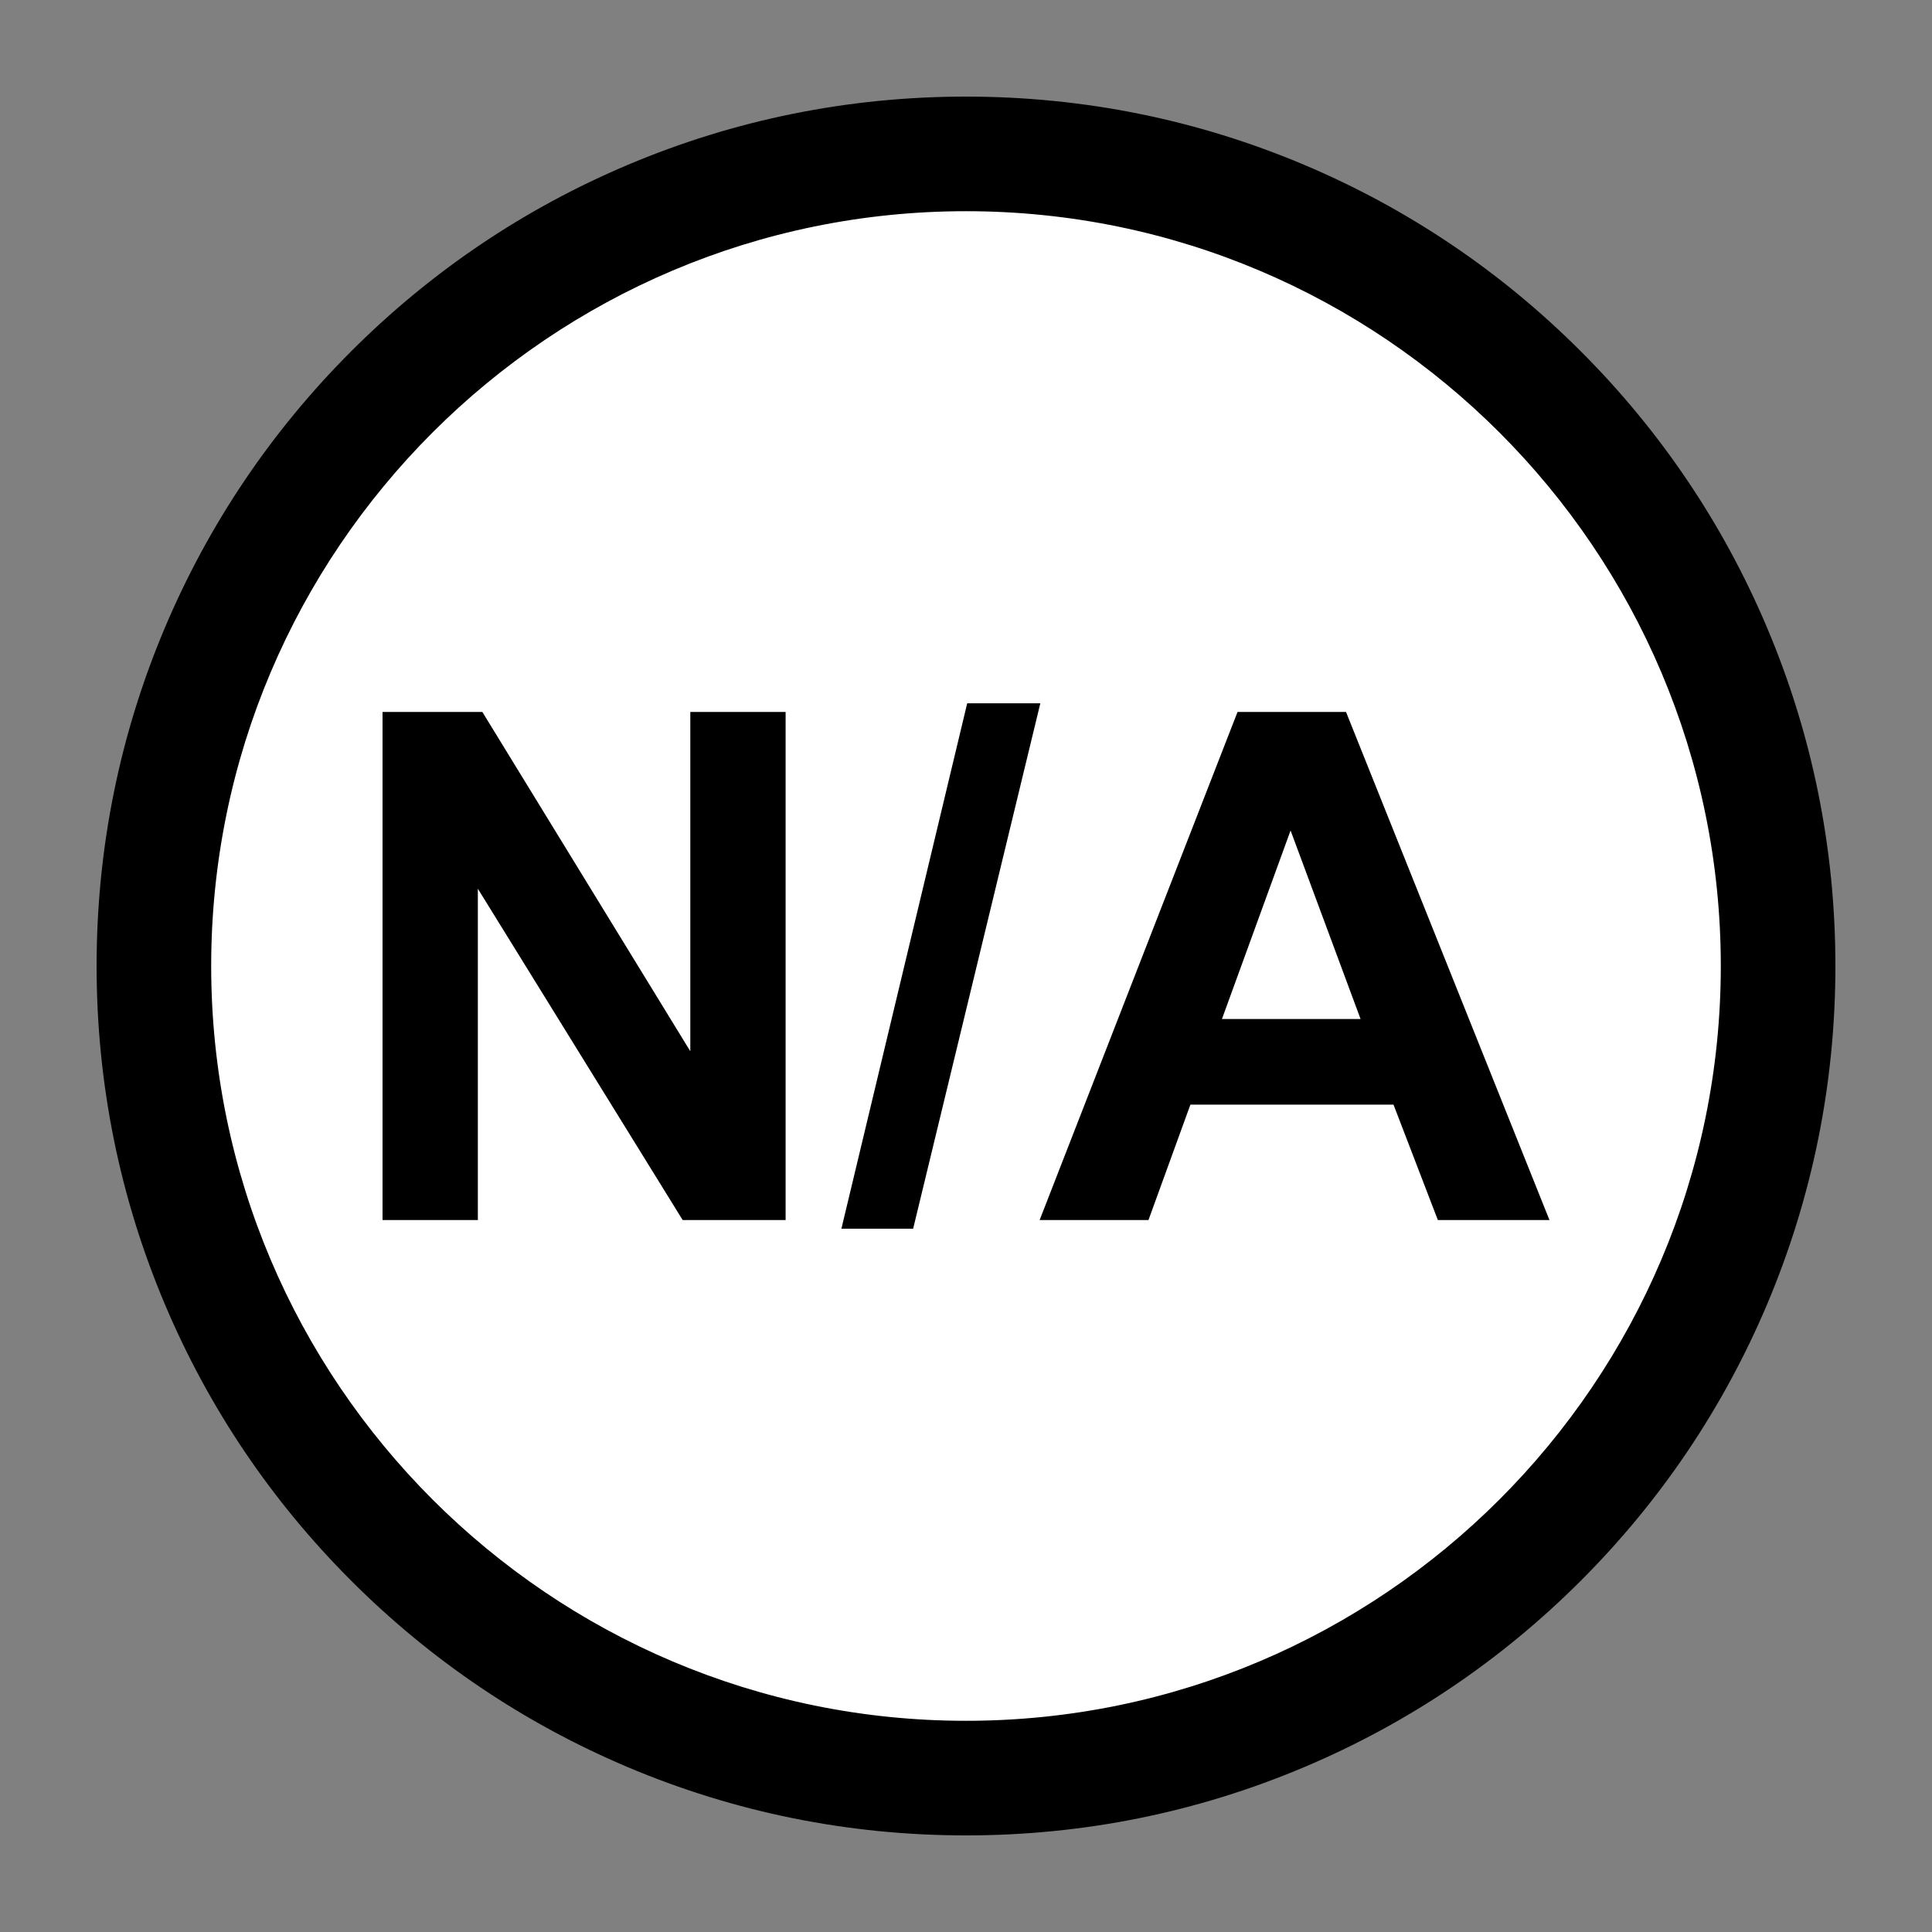
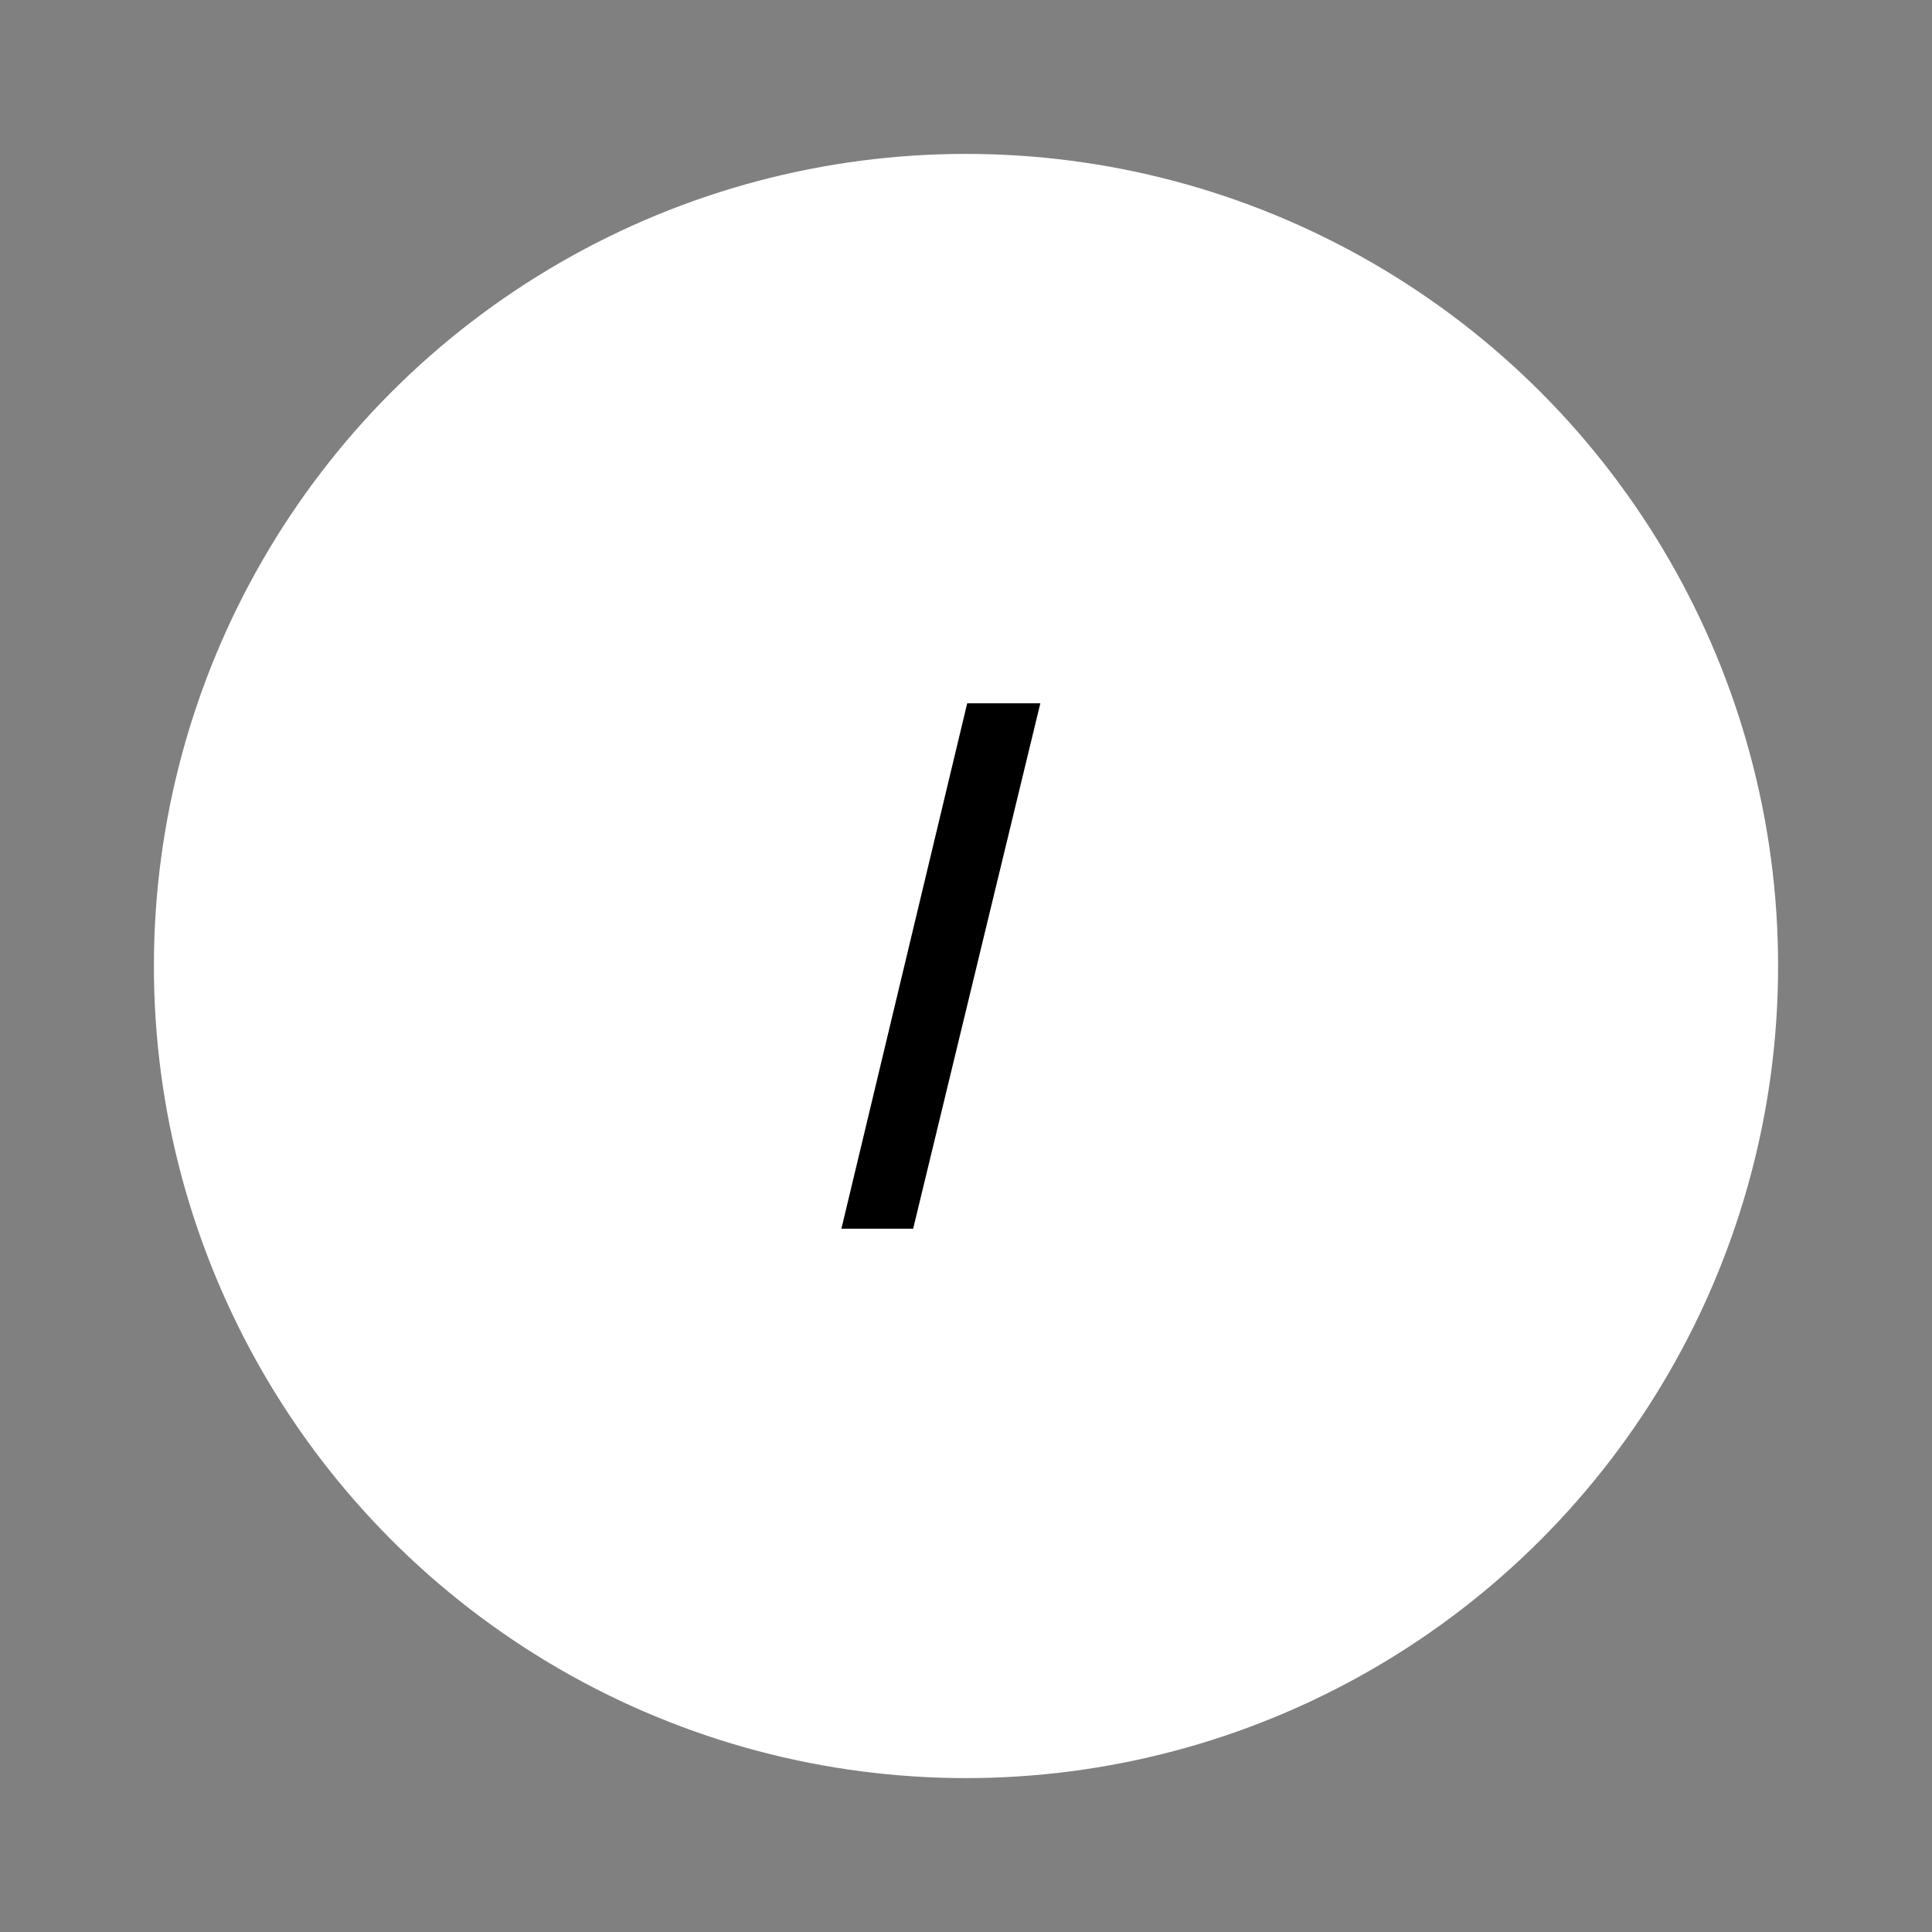
<svg xmlns="http://www.w3.org/2000/svg" version="1.1" id="Layer_1" x="0px" y="0px" width="120px" height="120px" viewBox="0 0 120 120" enable-background="new 0 0 120 120" xml:space="preserve">
  <rect x="0" y="0" width="120" height="120" fill="#808080" stroke="none" />
  <g>
    <circle fill="#FFFFFF" cx="60" cy="60" r="50.441" />
-     <path d="M60,114c-7.288,0-14.361-1.428-21.021-4.245c-6.43-2.721-12.205-6.612-17.163-11.571   c-4.958-4.957-8.852-10.73-11.571-17.162C7.428,74.359,6,67.288,6,60s1.428-14.361,4.245-21.021   c2.72-6.43,6.614-12.205,11.571-17.163c4.958-4.958,10.733-8.852,17.163-11.571C45.639,7.428,52.712,6,60,6   s14.359,1.428,21.021,4.245c6.43,2.72,12.205,6.613,17.162,11.571c4.959,4.958,8.852,10.733,11.57,17.163   C112.57,45.639,114,52.712,114,60s-1.43,14.359-4.245,21.021c-2.721,6.431-6.612,12.205-11.571,17.164   c-4.957,4.957-10.731,8.85-17.162,11.568C74.359,112.572,67.288,114,60,114z M60,13.118c-25.852,0-46.883,21.031-46.883,46.882   c0,25.852,21.031,46.882,46.883,46.882c25.852,0,46.882-21.03,46.882-46.882C106.882,34.149,85.852,13.118,60,13.118z" />
  </g>
  <g>
-     <path d="M23.76,75.779V44.221h6.2l12.916,21.075V44.221h5.92v31.559h-6.394L29.68,55.2v20.58H23.76z" />
    <path d="M52.261,76.317l7.814-32.635h4.542l-7.9,32.635H52.261z" />
-     <path d="M96.24,75.779h-6.932l-2.755-7.169H73.938l-2.604,7.169h-6.76l12.292-31.559h6.738L96.24,75.779z M84.508,63.294   L80.16,51.583l-4.263,11.711H84.508z" />
  </g>
</svg>